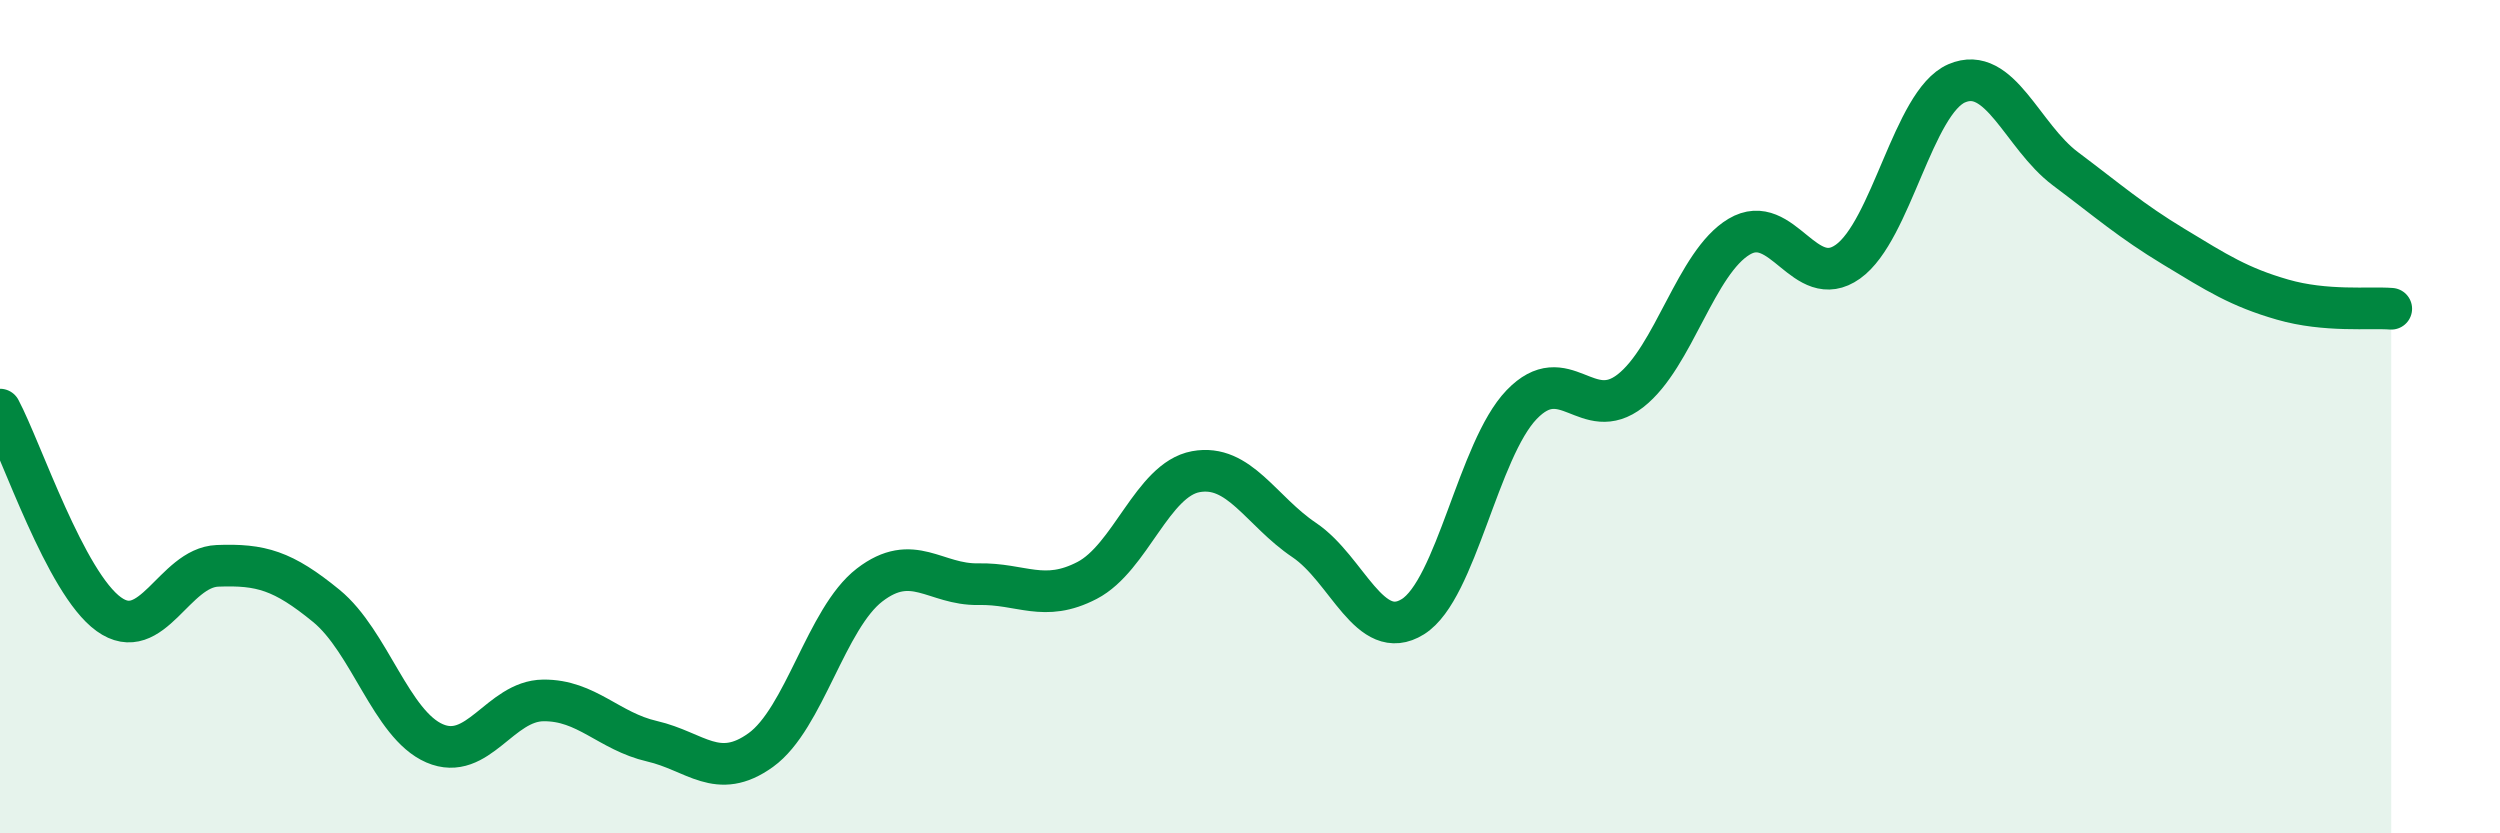
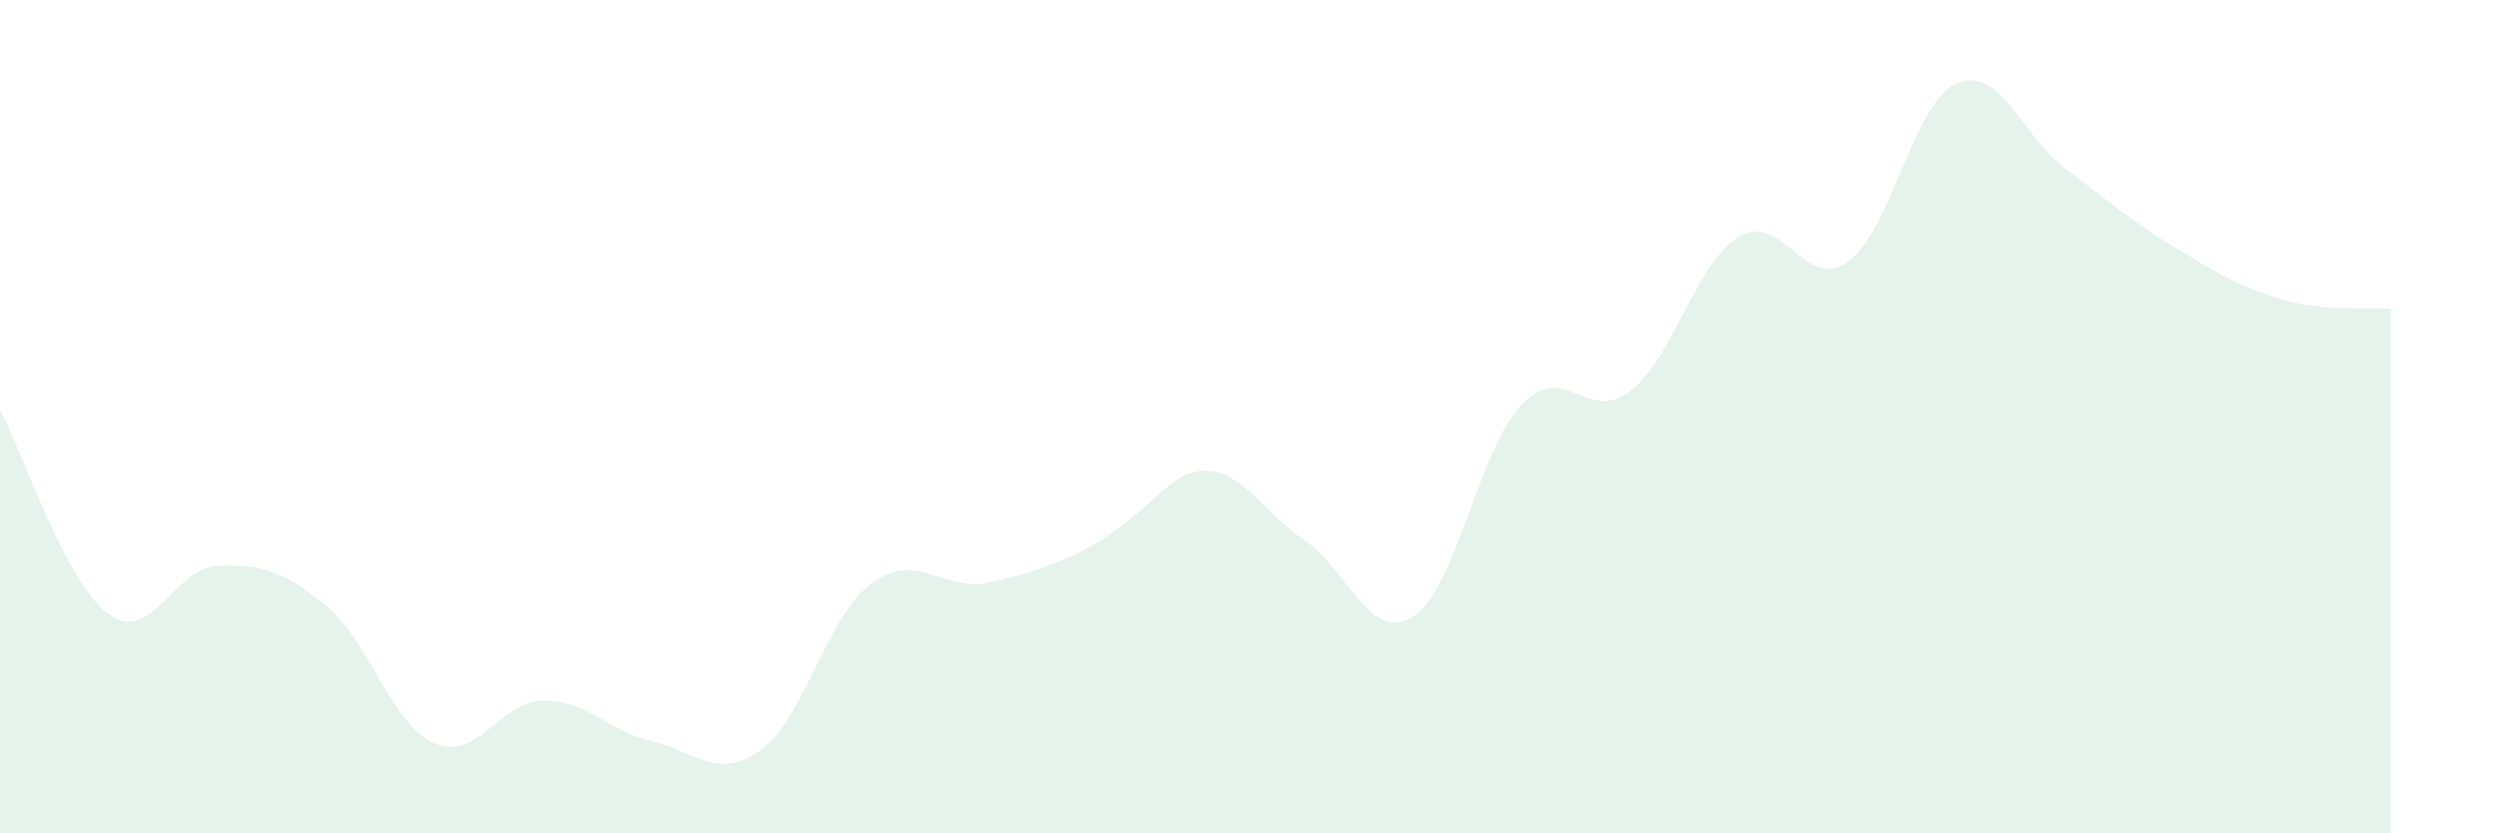
<svg xmlns="http://www.w3.org/2000/svg" width="60" height="20" viewBox="0 0 60 20">
-   <path d="M 0,9.83 C 0.52,10.81 1.57,13.99 2.61,14.74 C 3.65,15.49 4.18,13.62 5.22,13.58 C 6.26,13.54 6.79,13.69 7.83,14.54 C 8.87,15.39 9.39,17.39 10.43,17.84 C 11.47,18.29 12,16.82 13.04,16.81 C 14.08,16.8 14.61,17.55 15.65,17.79 C 16.69,18.03 17.22,18.75 18.26,18 C 19.3,17.25 19.83,14.84 20.87,14.04 C 21.91,13.24 22.44,14.04 23.48,14.02 C 24.52,14 25.05,14.47 26.09,13.93 C 27.13,13.39 27.66,11.51 28.7,11.32 C 29.74,11.13 30.26,12.26 31.3,12.96 C 32.34,13.66 32.87,15.45 33.91,14.8 C 34.95,14.15 35.48,10.79 36.52,9.71 C 37.56,8.63 38.09,10.19 39.13,9.38 C 40.17,8.57 40.7,6.3 41.74,5.68 C 42.78,5.06 43.31,7.02 44.35,6.28 C 45.39,5.54 45.92,2.45 46.96,2 C 48,1.55 48.53,3.27 49.57,4.05 C 50.61,4.83 51.13,5.29 52.17,5.92 C 53.21,6.55 53.74,6.89 54.78,7.19 C 55.82,7.49 56.87,7.37 57.39,7.41L57.39 20L0 20Z" fill="#008740" opacity="0.1" stroke-linecap="round" stroke-linejoin="round" />
-   <path d="M 0,9.83 C 0.52,10.81 1.57,13.99 2.61,14.74 C 3.65,15.49 4.18,13.62 5.22,13.58 C 6.26,13.54 6.79,13.69 7.83,14.54 C 8.87,15.39 9.39,17.39 10.43,17.84 C 11.47,18.29 12,16.82 13.04,16.81 C 14.08,16.8 14.61,17.55 15.65,17.79 C 16.69,18.03 17.22,18.75 18.26,18 C 19.3,17.25 19.83,14.84 20.87,14.04 C 21.91,13.24 22.44,14.04 23.48,14.02 C 24.52,14 25.05,14.47 26.09,13.93 C 27.13,13.39 27.66,11.51 28.7,11.32 C 29.74,11.13 30.26,12.26 31.3,12.96 C 32.34,13.66 32.87,15.45 33.91,14.8 C 34.95,14.15 35.48,10.79 36.52,9.71 C 37.56,8.63 38.09,10.19 39.13,9.38 C 40.17,8.57 40.7,6.3 41.74,5.68 C 42.78,5.06 43.31,7.02 44.35,6.28 C 45.39,5.54 45.92,2.45 46.96,2 C 48,1.55 48.53,3.27 49.57,4.05 C 50.61,4.83 51.13,5.29 52.17,5.92 C 53.21,6.55 53.74,6.89 54.78,7.19 C 55.82,7.49 56.87,7.37 57.39,7.41" stroke="#008740" stroke-width="1" fill="none" stroke-linecap="round" stroke-linejoin="round" />
+   <path d="M 0,9.83 C 0.52,10.81 1.57,13.99 2.61,14.74 C 3.65,15.49 4.18,13.62 5.22,13.58 C 6.26,13.54 6.79,13.69 7.83,14.54 C 8.87,15.39 9.39,17.39 10.43,17.84 C 11.47,18.29 12,16.82 13.04,16.81 C 14.08,16.8 14.61,17.55 15.65,17.79 C 16.69,18.03 17.22,18.75 18.26,18 C 19.3,17.25 19.83,14.84 20.87,14.04 C 21.91,13.24 22.44,14.04 23.48,14.02 C 27.13,13.39 27.66,11.51 28.7,11.32 C 29.74,11.13 30.26,12.26 31.3,12.96 C 32.34,13.66 32.87,15.45 33.91,14.8 C 34.95,14.15 35.48,10.79 36.52,9.71 C 37.56,8.63 38.09,10.19 39.13,9.38 C 40.17,8.57 40.7,6.3 41.74,5.68 C 42.78,5.06 43.31,7.02 44.35,6.28 C 45.39,5.54 45.92,2.45 46.96,2 C 48,1.55 48.53,3.27 49.57,4.05 C 50.61,4.83 51.13,5.29 52.17,5.92 C 53.21,6.55 53.74,6.89 54.78,7.19 C 55.82,7.49 56.87,7.37 57.39,7.41L57.39 20L0 20Z" fill="#008740" opacity="0.1" stroke-linecap="round" stroke-linejoin="round" />
</svg>